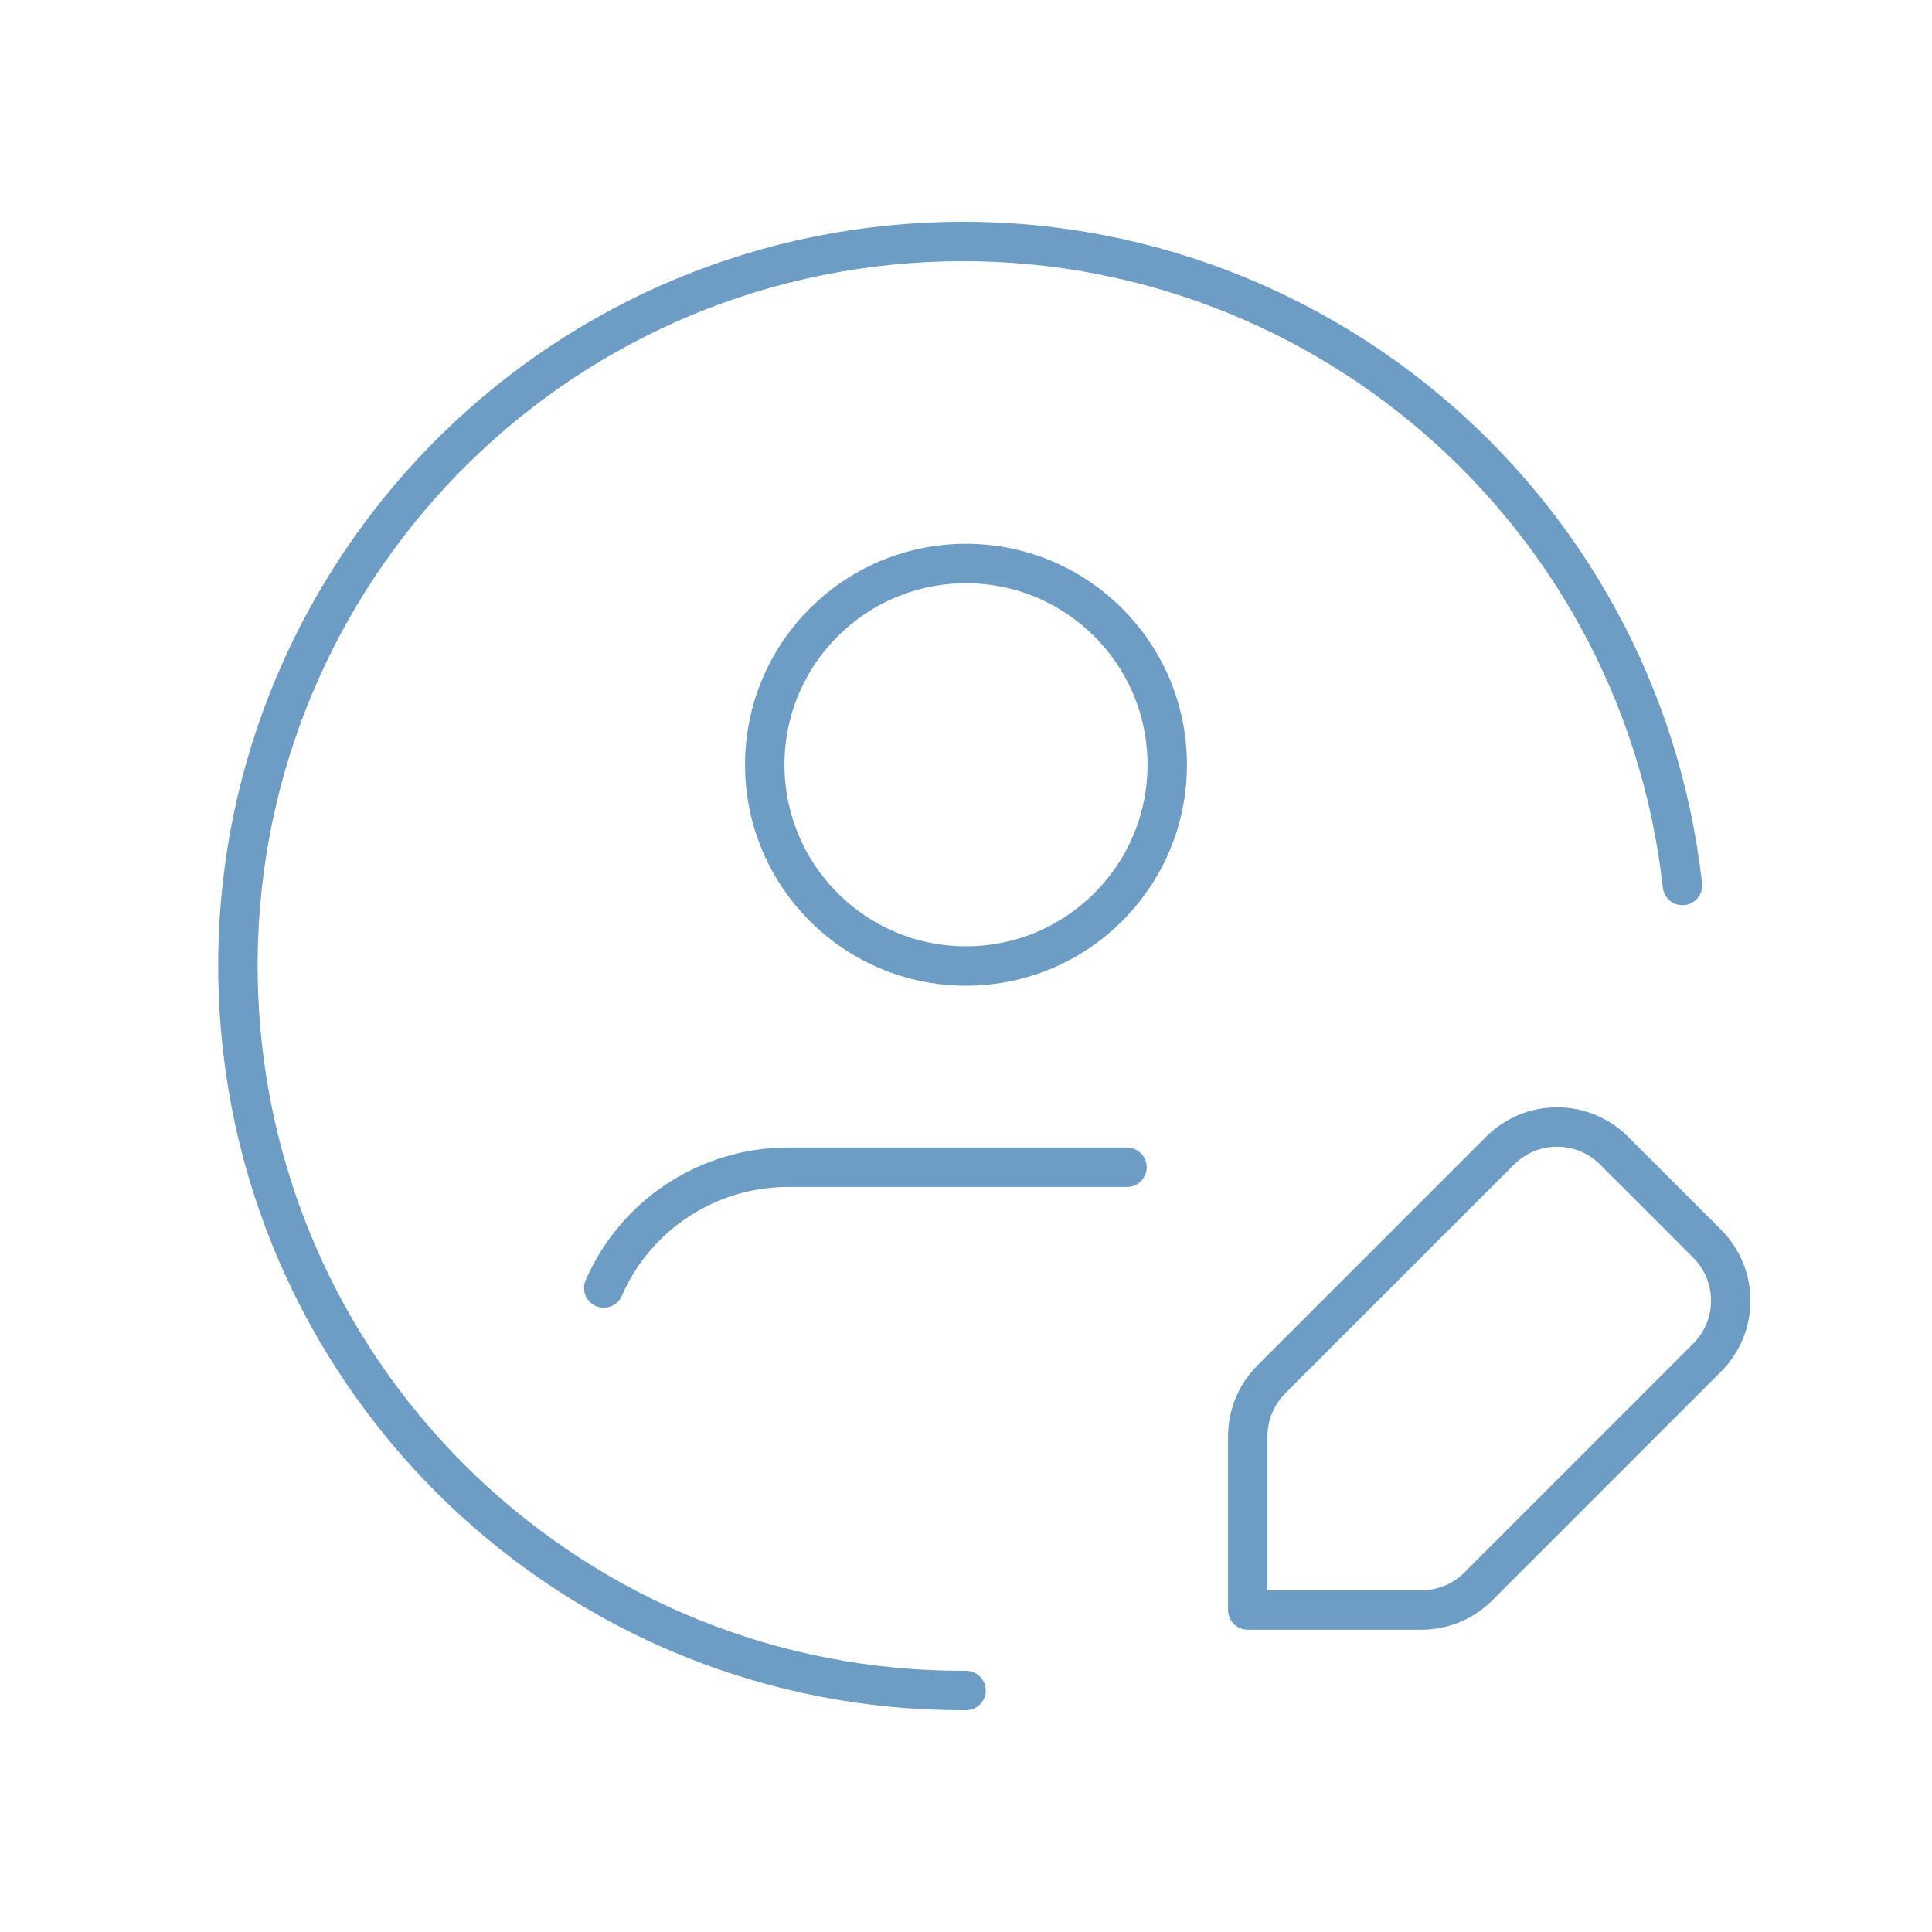
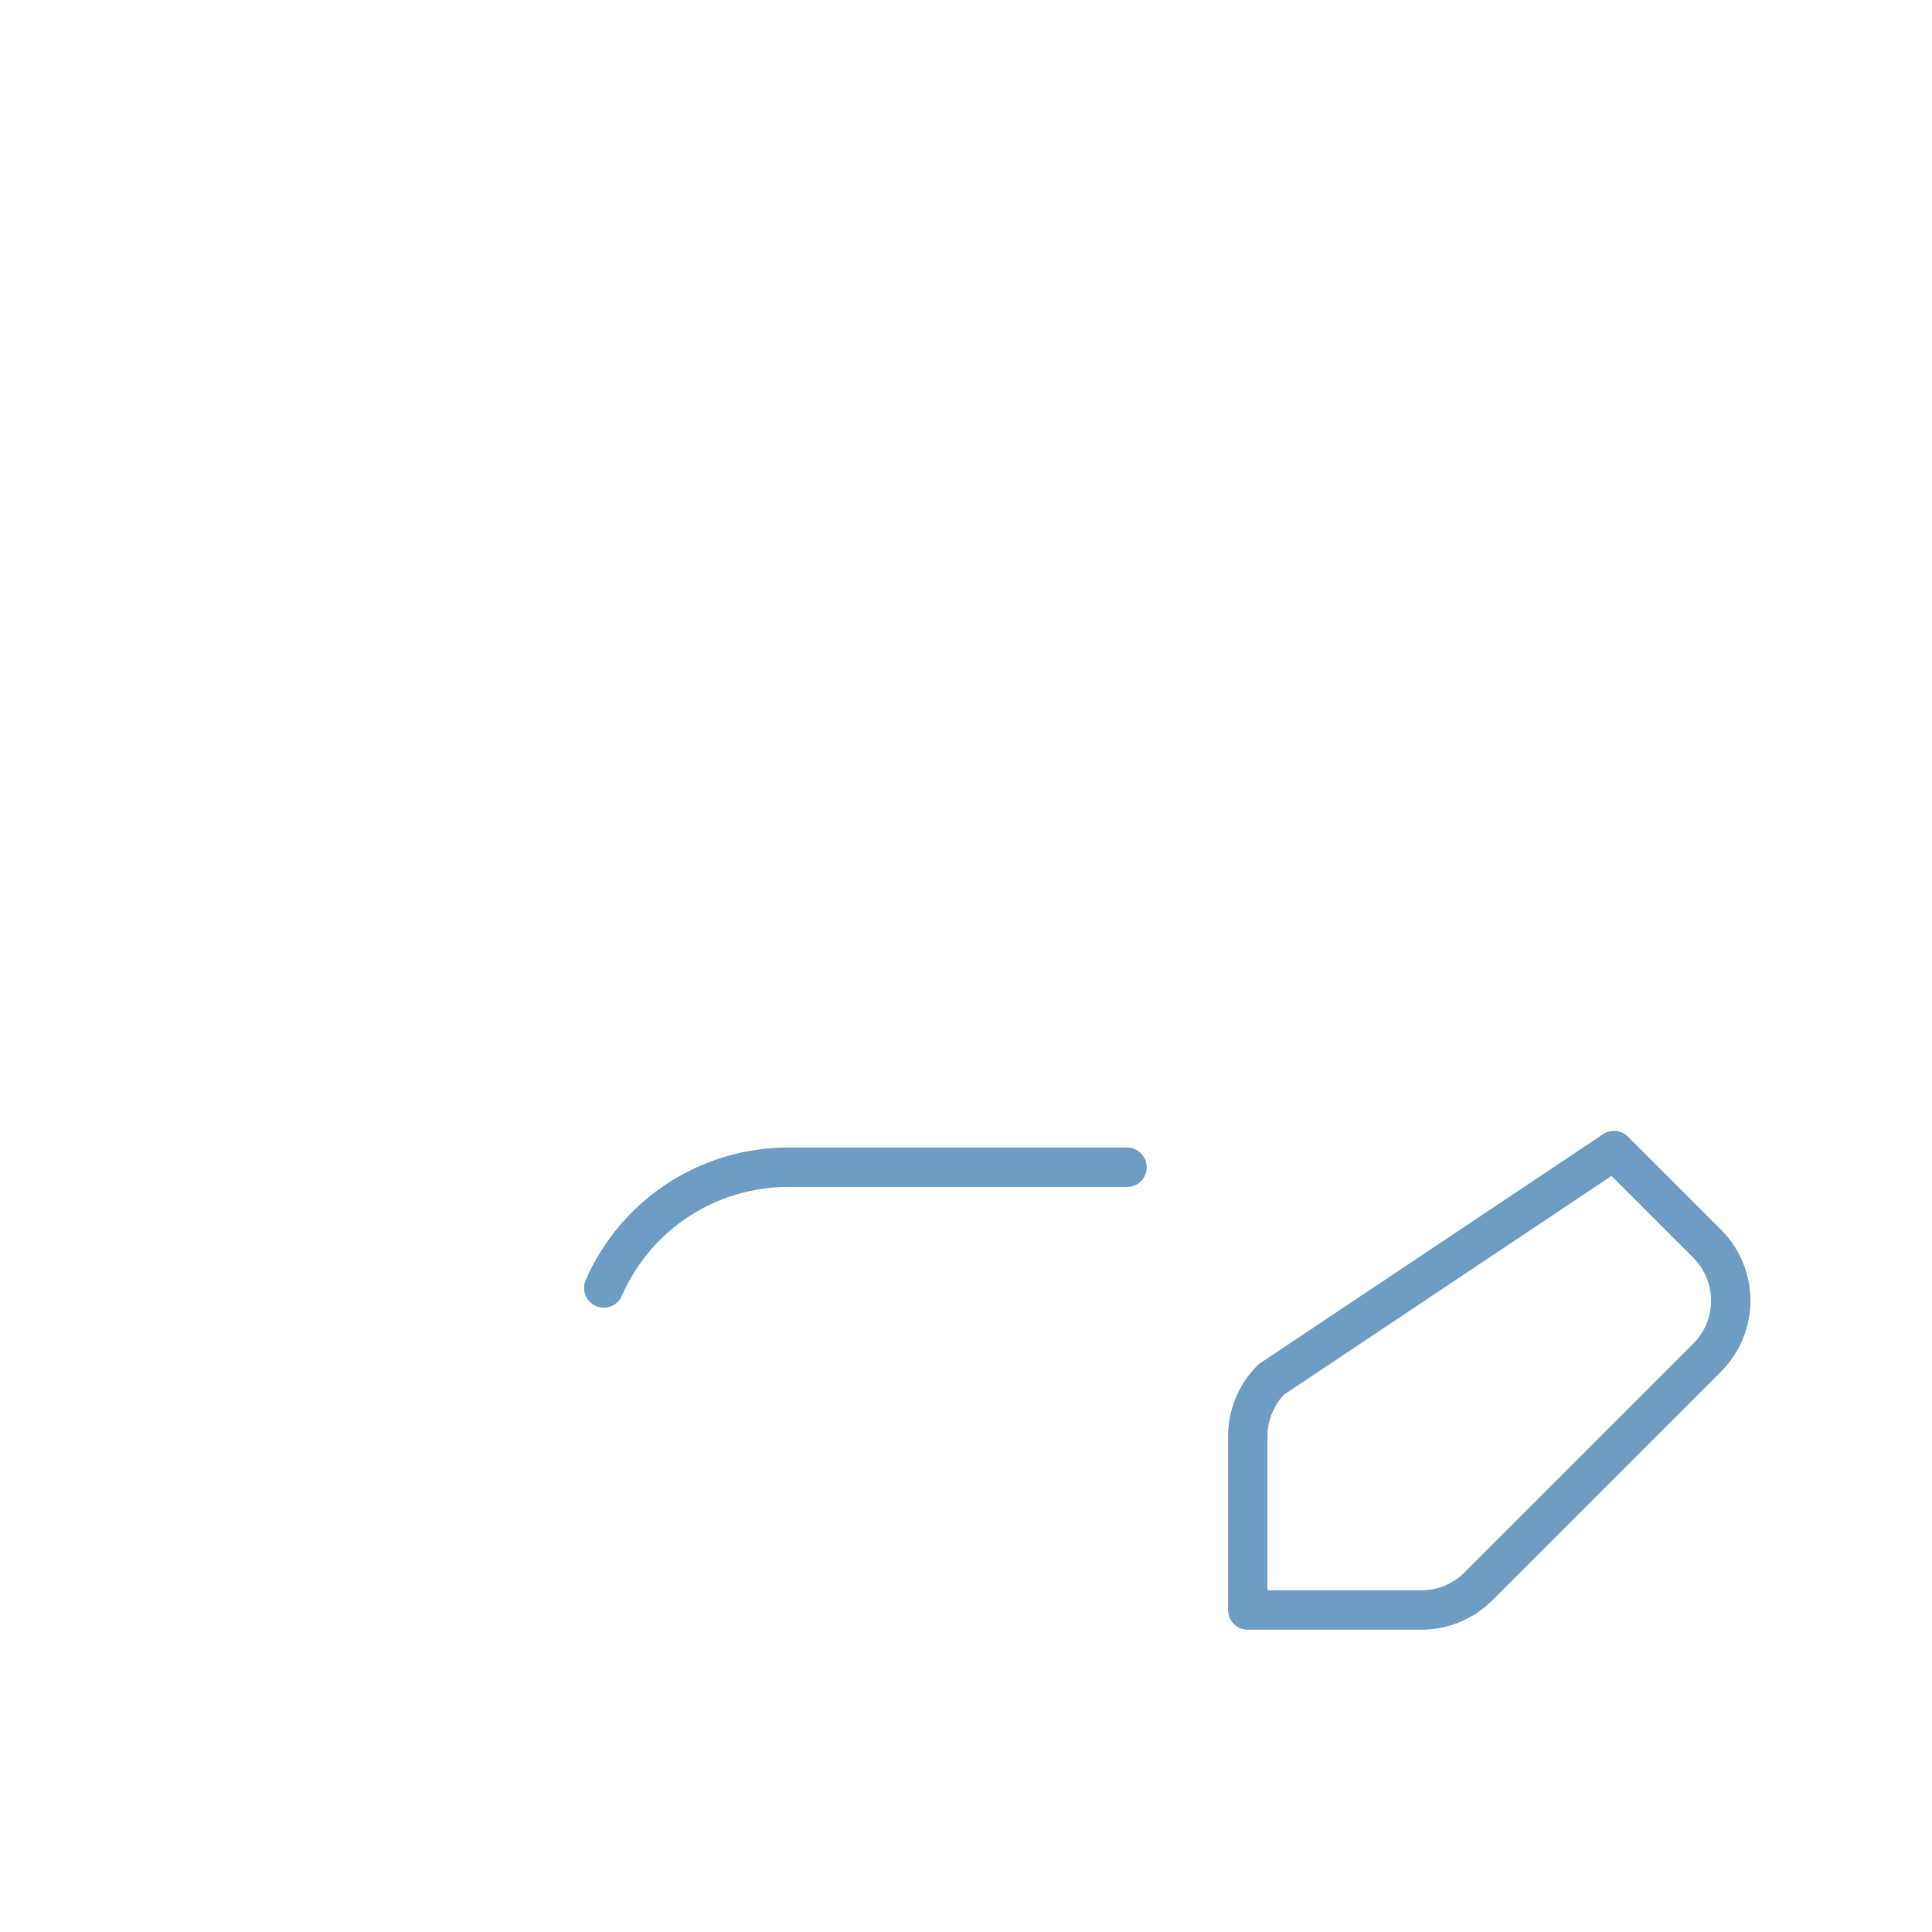
<svg xmlns="http://www.w3.org/2000/svg" width="98" height="98" viewBox="0 0 98 98" fill="none">
-   <path fill-rule="evenodd" clip-rule="evenodd" d="M81.87 58.363C80.275 56.768 77.69 56.768 76.095 58.363L64.488 69.97C63.722 70.736 63.292 71.775 63.292 72.858V81.667H72.1C73.184 81.667 74.222 81.237 74.988 80.471L86.596 68.863C87.362 68.097 87.792 67.059 87.792 65.976C87.792 64.893 87.362 63.854 86.596 63.088L81.87 58.363Z" stroke="#6D9DC4" stroke-width="2" stroke-linecap="round" stroke-linejoin="round" />
-   <ellipse cx="49" cy="38.792" rx="10.208" ry="10.208" stroke="#6D9DC4" stroke-width="2" stroke-linecap="round" stroke-linejoin="round" />
+   <path fill-rule="evenodd" clip-rule="evenodd" d="M81.87 58.363L64.488 69.97C63.722 70.736 63.292 71.775 63.292 72.858V81.667H72.1C73.184 81.667 74.222 81.237 74.988 80.471L86.596 68.863C87.362 68.097 87.792 67.059 87.792 65.976C87.792 64.893 87.362 63.854 86.596 63.088L81.87 58.363Z" stroke="#6D9DC4" stroke-width="2" stroke-linecap="round" stroke-linejoin="round" />
  <path d="M57.167 59.208H39.971C35.915 59.21 32.246 61.615 30.625 65.333" stroke="#6D9DC4" stroke-width="2" stroke-linecap="round" stroke-linejoin="round" />
-   <path d="M49 85.75C29.211 85.848 12.898 70.258 12.098 50.484C11.299 30.711 26.301 13.855 46.033 12.355C65.766 10.855 83.143 25.25 85.342 44.917" stroke="#6D9DC4" stroke-width="2" stroke-linecap="round" stroke-linejoin="round" />
</svg>